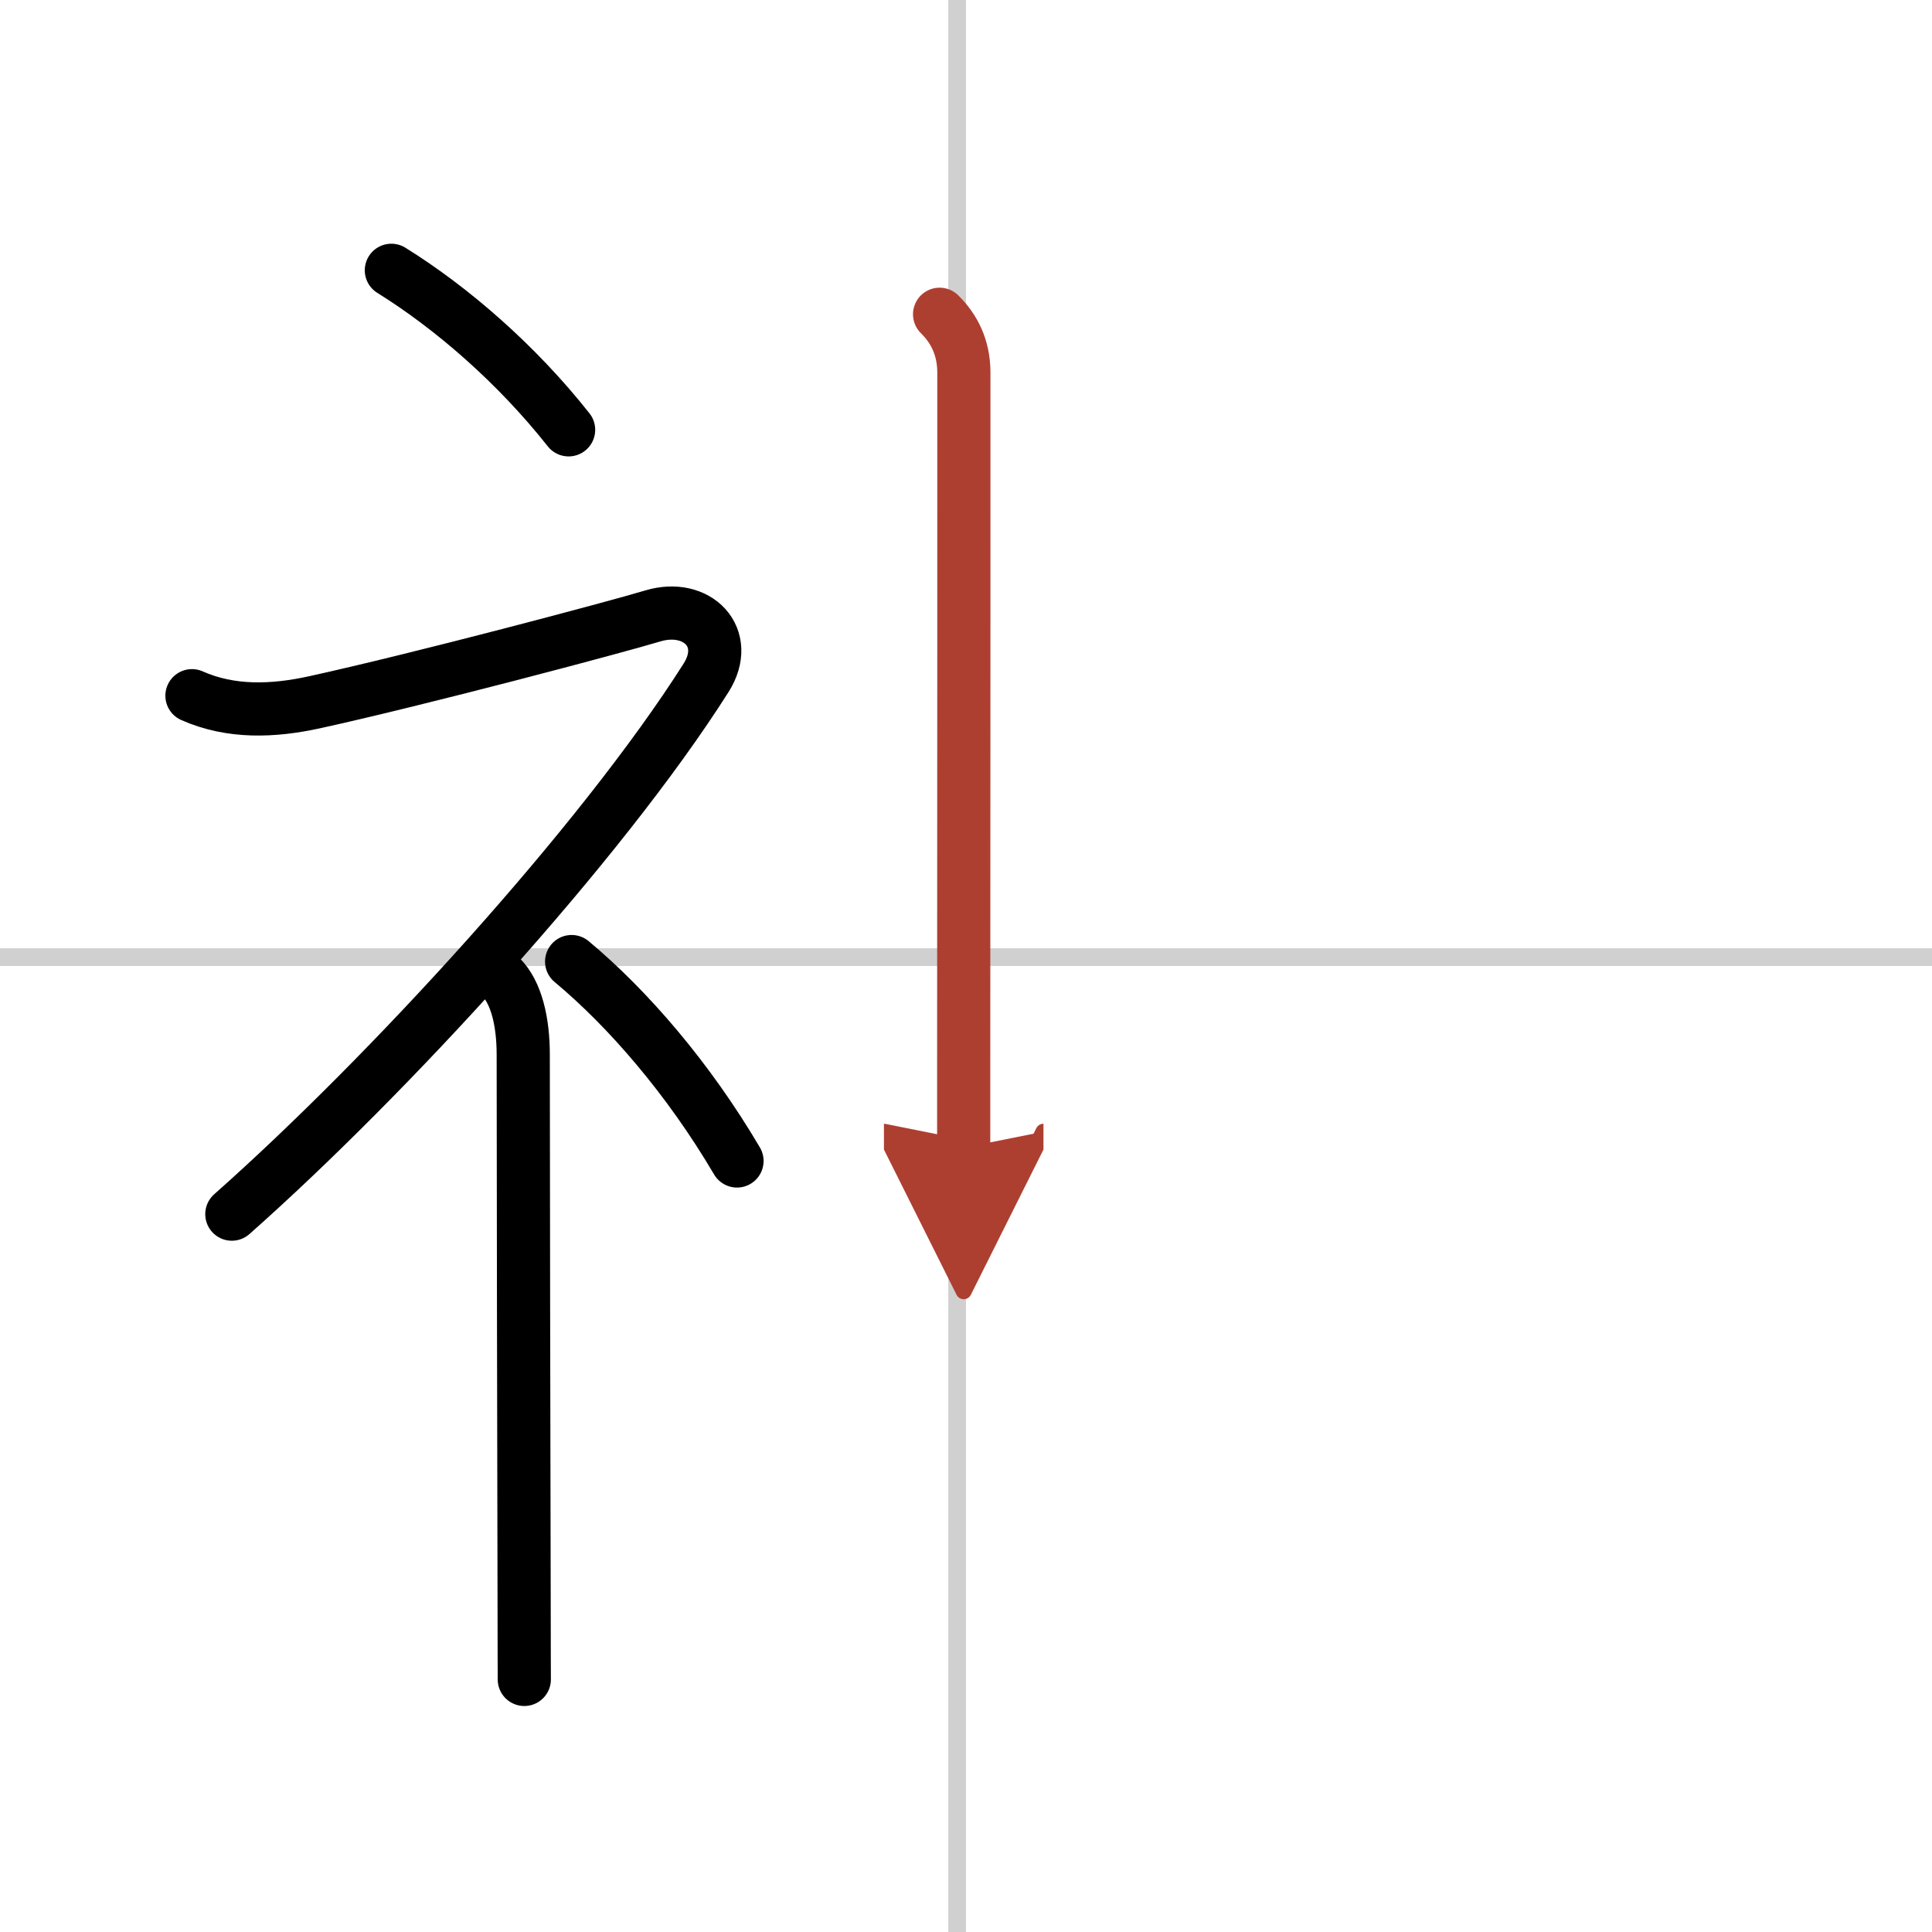
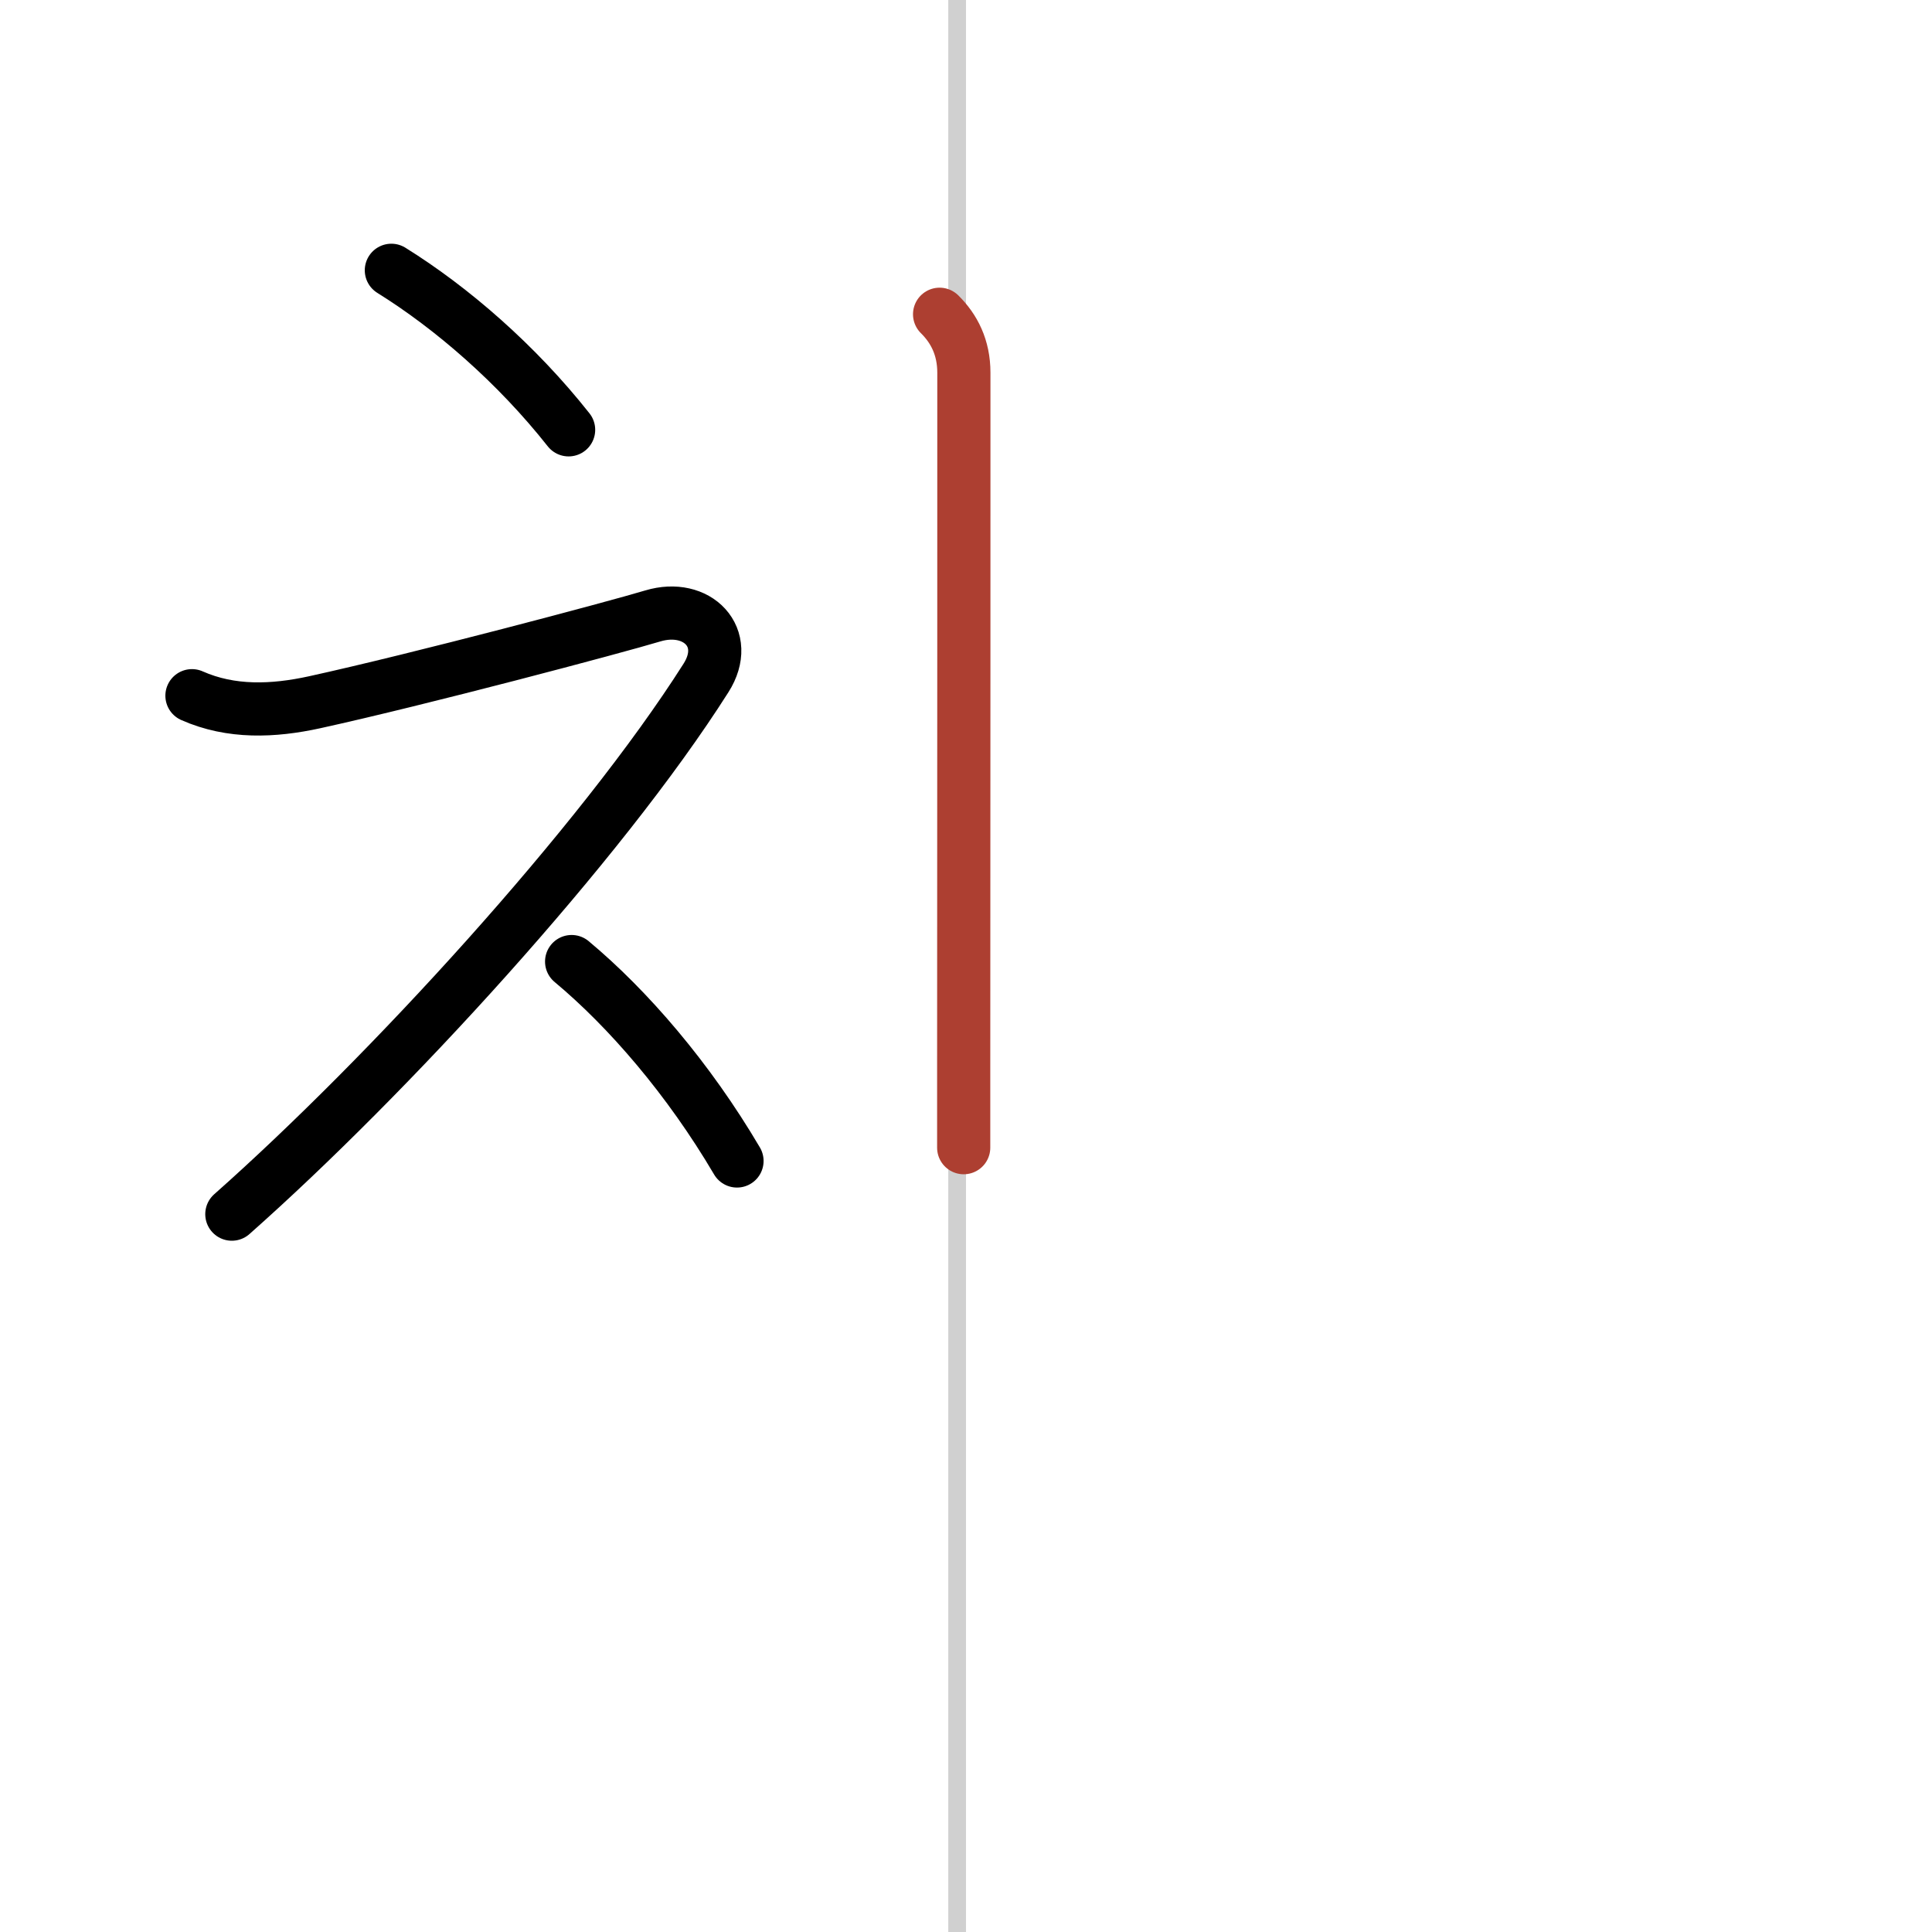
<svg xmlns="http://www.w3.org/2000/svg" width="400" height="400" viewBox="0 0 109 109">
  <defs>
    <marker id="a" markerWidth="4" orient="auto" refX="1" refY="5" viewBox="0 0 10 10">
-       <polyline points="0 0 10 5 0 10 1 5" fill="#ad3f31" stroke="#ad3f31" />
-     </marker>
+       </marker>
  </defs>
  <g fill="none" stroke="#000" stroke-linecap="round" stroke-linejoin="round" stroke-width="3">
    <rect width="100%" height="100%" fill="#fff" stroke="#fff" />
    <line x1="54" x2="54" y2="109" stroke="#d0d0d0" stroke-width="1" />
-     <line x2="109" y1="54" y2="54" stroke="#d0d0d0" stroke-width="1" />
    <path d="m22.08 15.25c3.41 2.12 7.07 5.29 10 9" />
    <path d="m10.83 39.25c2.21 0.98 4.59 0.88 6.92 0.37 5.93-1.3 16.96-4.23 19.08-4.87 2.5-0.75 4.45 1.22 3 3.5-5.95 9.38-18 22.5-26.75 30.25" />
-     <path d="m28.25 55.11c0.88 0.88 1.27 2.52 1.27 4.39 0 5.23 0.03 22.47 0.05 30.75 0 2.6 0.01 4.31 0.01 4.5" />
    <path d="m32.25 54.25c3.18 2.65 6.6 6.61 9.33 11.25" />
    <path d="m53.01 17.73c0.82 0.81 1.37 1.87 1.37 3.3 0 1.16 0 28.75-0.01 39.47v4.25" marker-end="url(#a)" stroke="#ad3f31" />
  </g>
</svg>